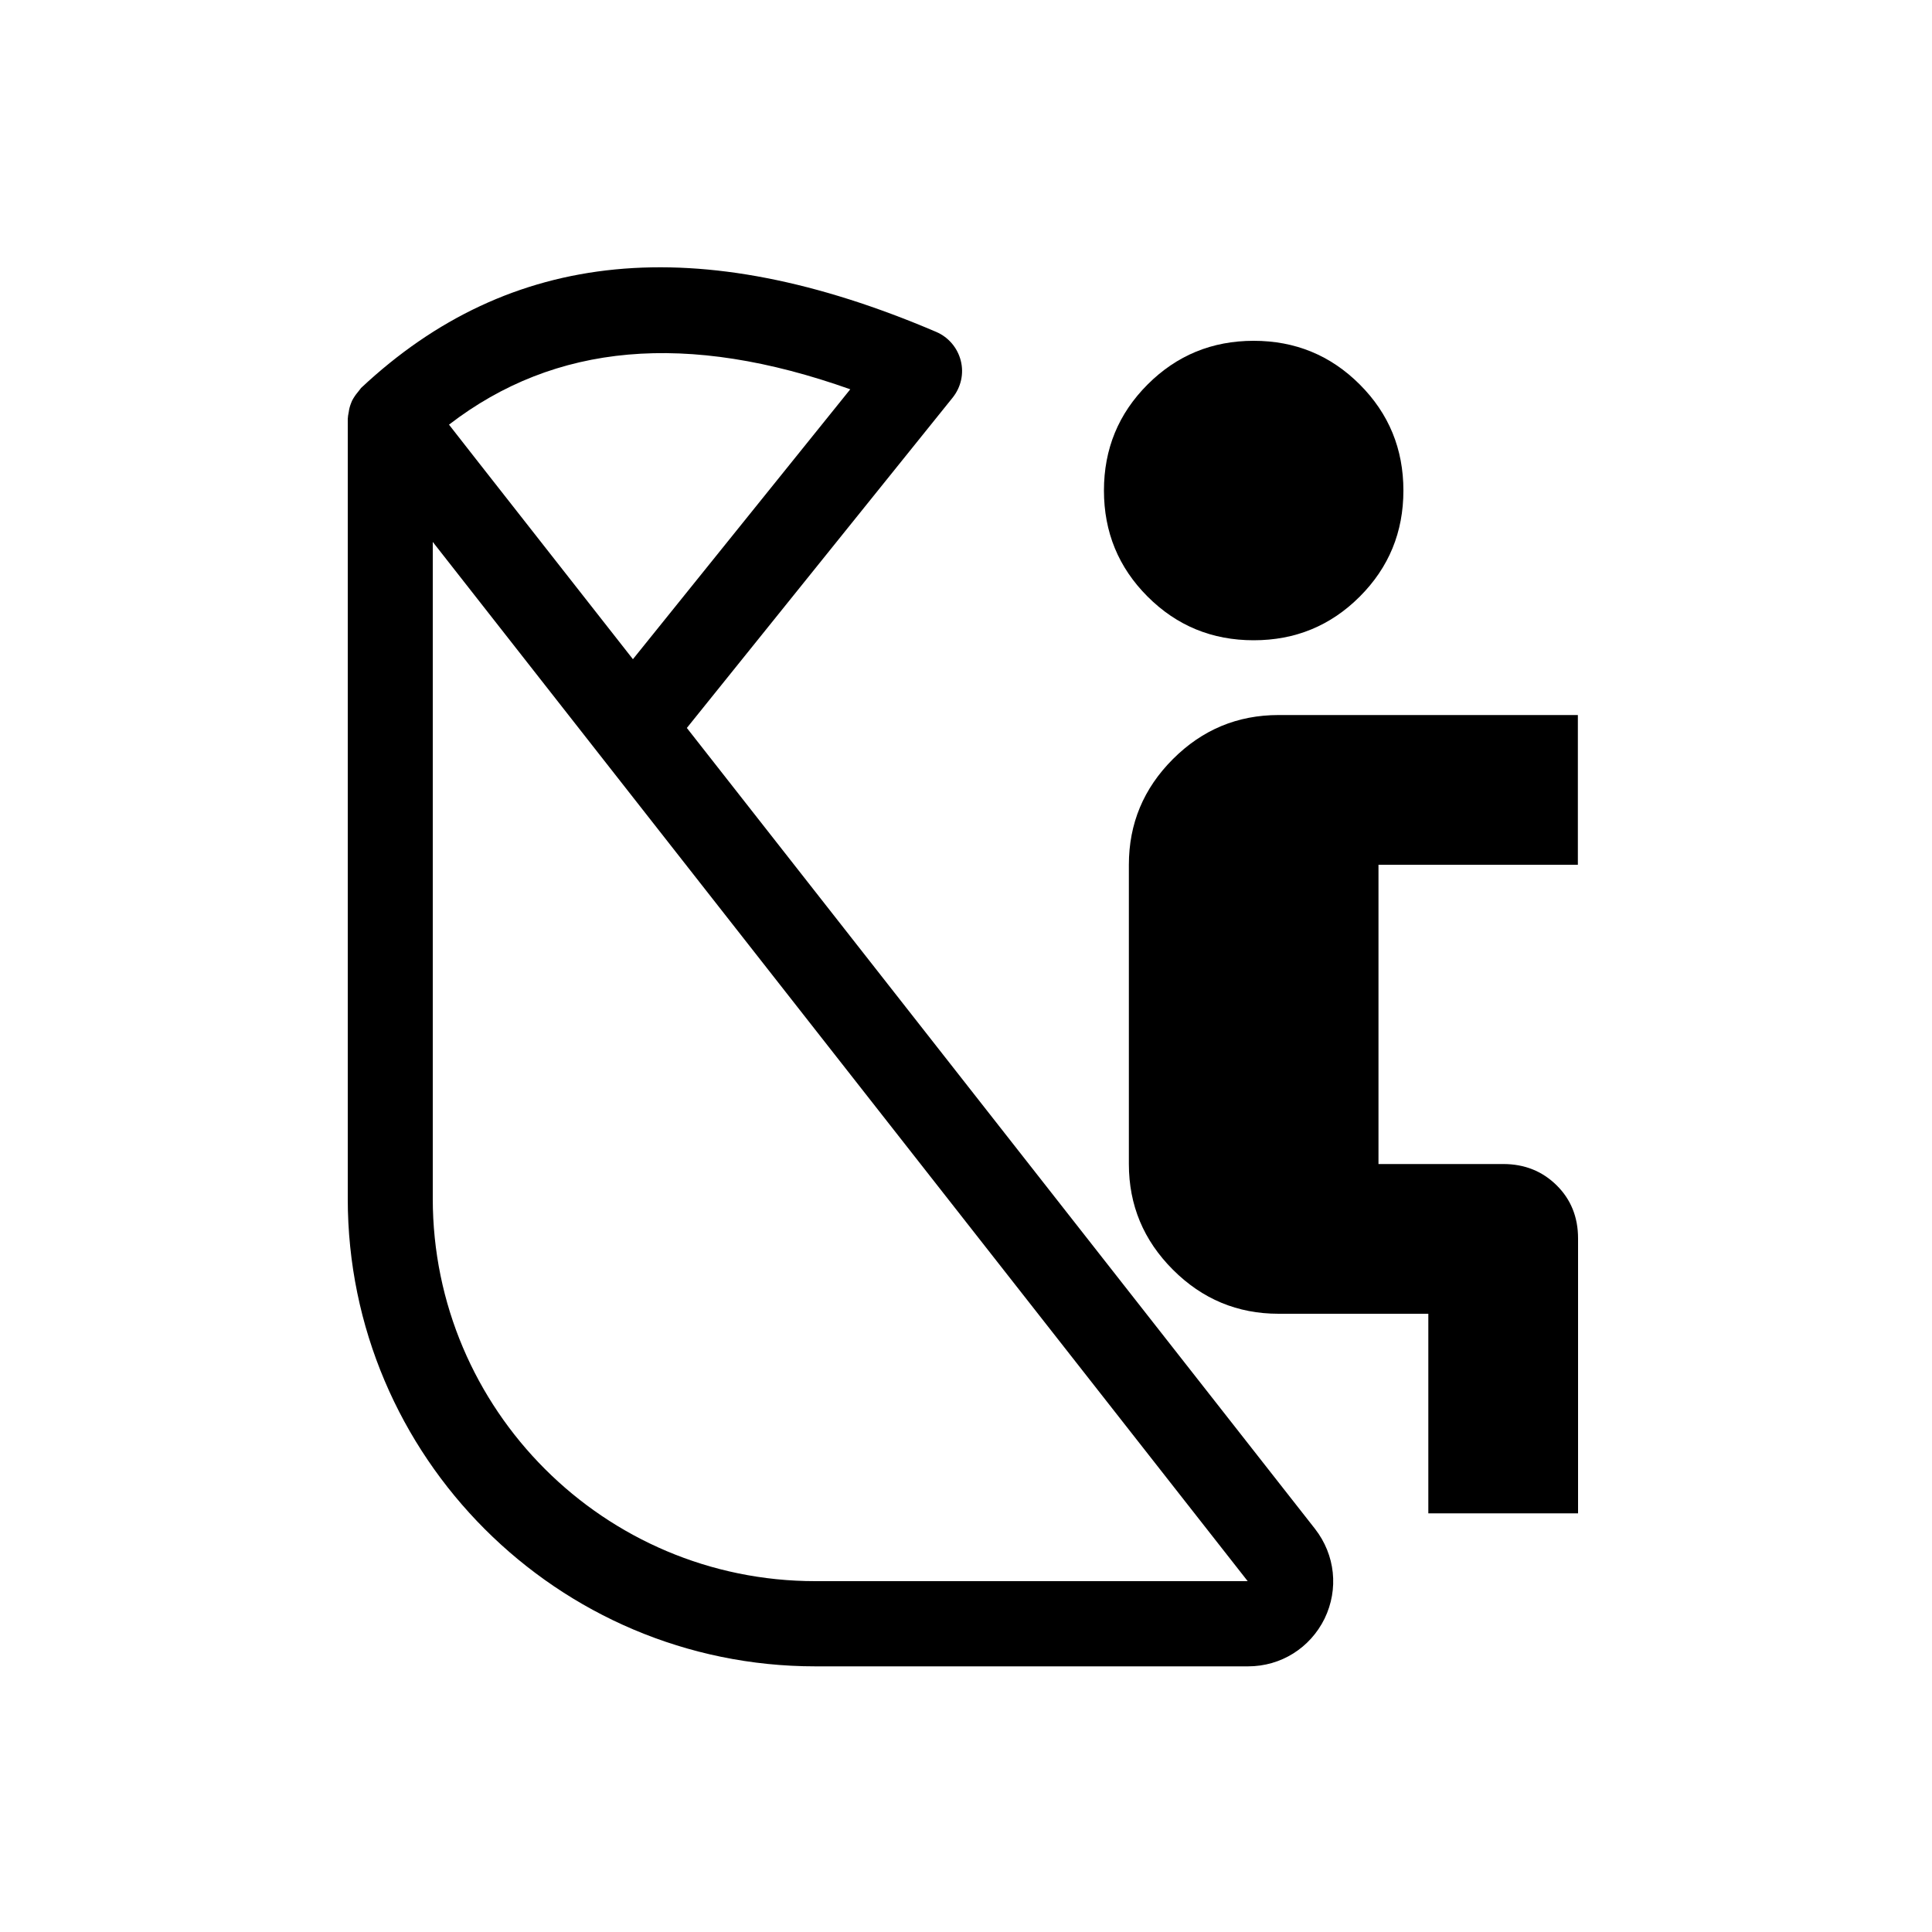
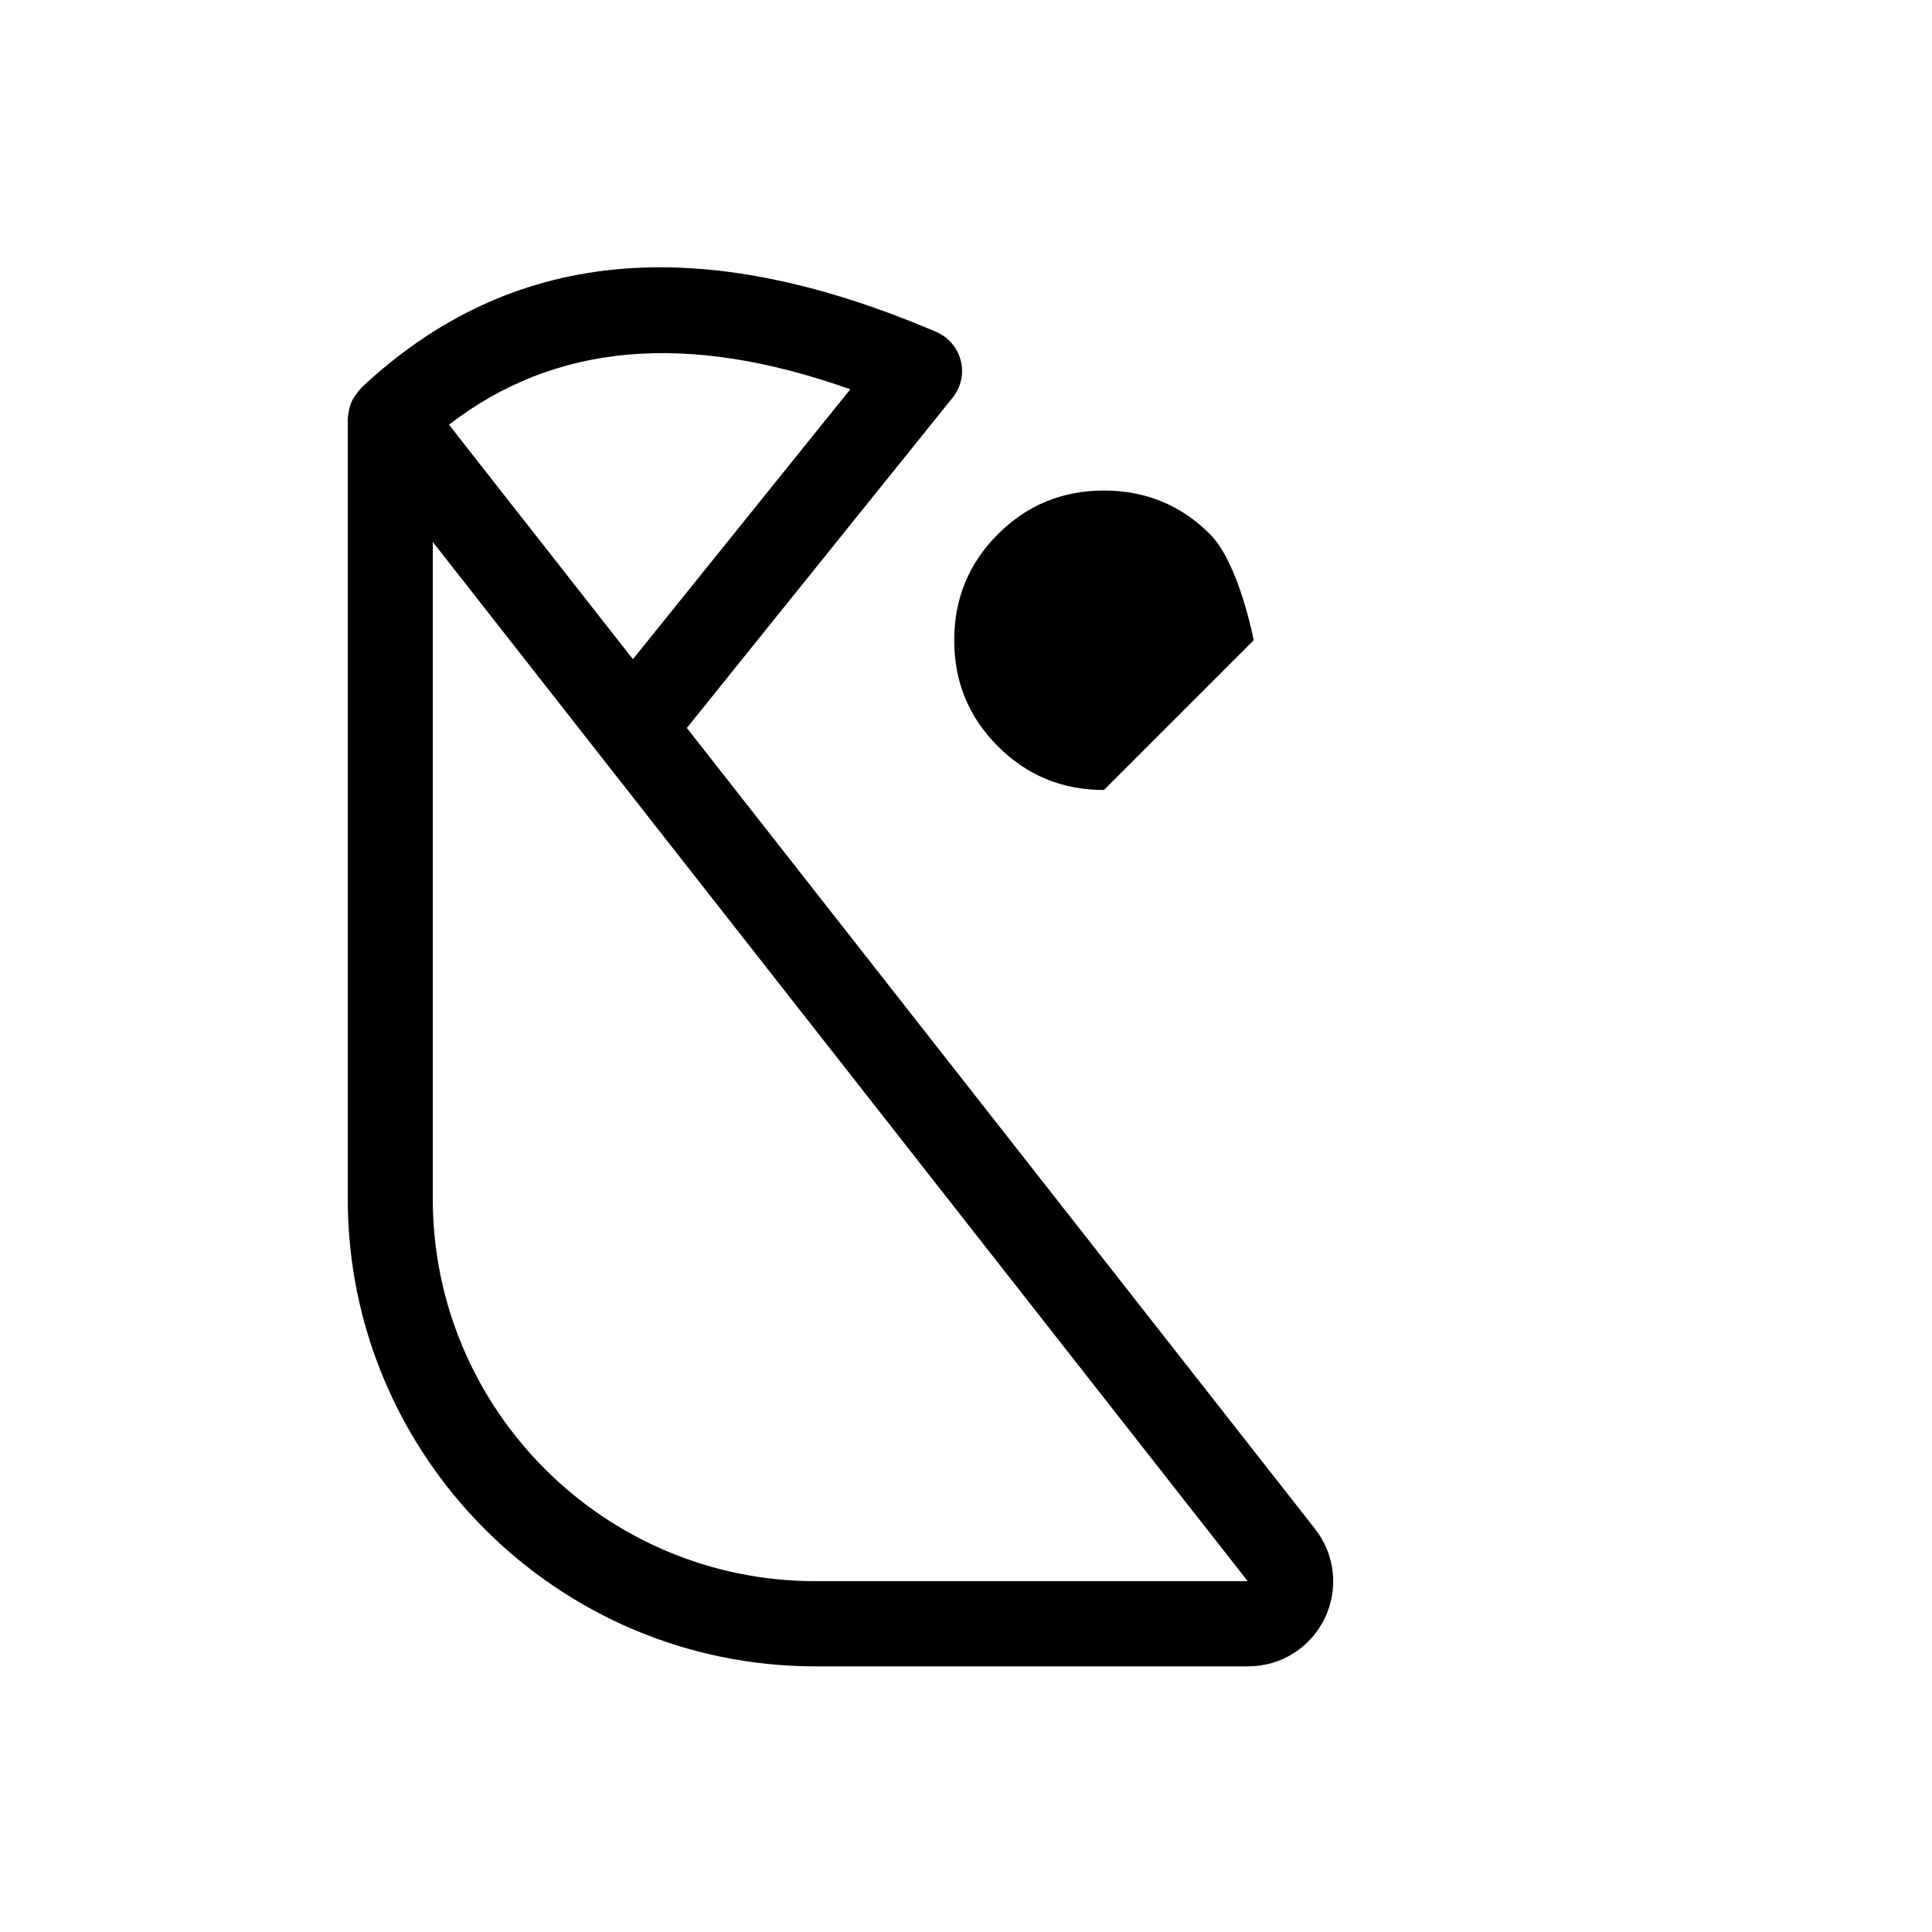
<svg xmlns="http://www.w3.org/2000/svg" id="_アウトライン" viewBox="0 0 100 100">
  <defs>
    <style>.cls-1{stroke-width:0px;}</style>
  </defs>
-   <path class="cls-1" d="m64.89,33.14c2.15,0,3.98-.75,5.49-2.26,1.51-1.51,2.26-3.34,2.26-5.49s-.75-3.98-2.26-5.49c-1.51-1.51-3.34-2.26-5.49-2.26s-3.98.75-5.49,2.26-2.26,3.34-2.26,5.49.75,3.98,2.26,5.49c1.51,1.51,3.34,2.26,5.49,2.26Z" />
-   <path class="cls-1" d="m81.67,44.76v-7.75h-15.49c-2.13,0-3.95.76-5.47,2.28-1.52,1.52-2.28,3.34-2.28,5.47v15.49c0,2.13.76,3.95,2.28,5.47,1.52,1.52,3.34,2.28,5.47,2.28h7.75v10.33h7.75v-14.23c0-1.1-.37-2.02-1.11-2.75s-1.66-1.1-2.76-1.1h-6.46v-15.49h10.33Z" />
+   <path class="cls-1" d="m64.89,33.14s-.75-3.98-2.26-5.49c-1.51-1.51-3.34-2.26-5.49-2.26s-3.98.75-5.49,2.26-2.26,3.34-2.26,5.49.75,3.98,2.26,5.49c1.51,1.51,3.34,2.26,5.49,2.26Z" />
  <path class="cls-1" d="m35.55,37.68l13.76-17.1c.43-.54.59-1.24.42-1.91s-.64-1.22-1.27-1.49c-12.33-5.27-22.07-4.32-29.77,2.9-.04.04-.06.09-.1.13-.11.13-.21.26-.3.41-.05.08-.09.16-.12.25-.06.15-.1.3-.12.46-.01.09-.04.17-.04.26,0,.03-.01.06-.01.09v40.37c0,13.34,10.86,24.2,24.2,24.2h22.4c1.7,0,3.21-.95,3.96-2.47.74-1.53.55-3.3-.49-4.64l-32.51-41.45Zm8.46-17.53l-11.25,13.97-8.12-10.35-1.4-1.79c5.49-4.23,12.33-4.83,20.77-1.83Zm-1.81,61.69c-10.92,0-19.8-8.88-19.8-19.8V28.05l8.6,10.97s0,0,0,0l33.58,42.82h-22.4Z" />
</svg>